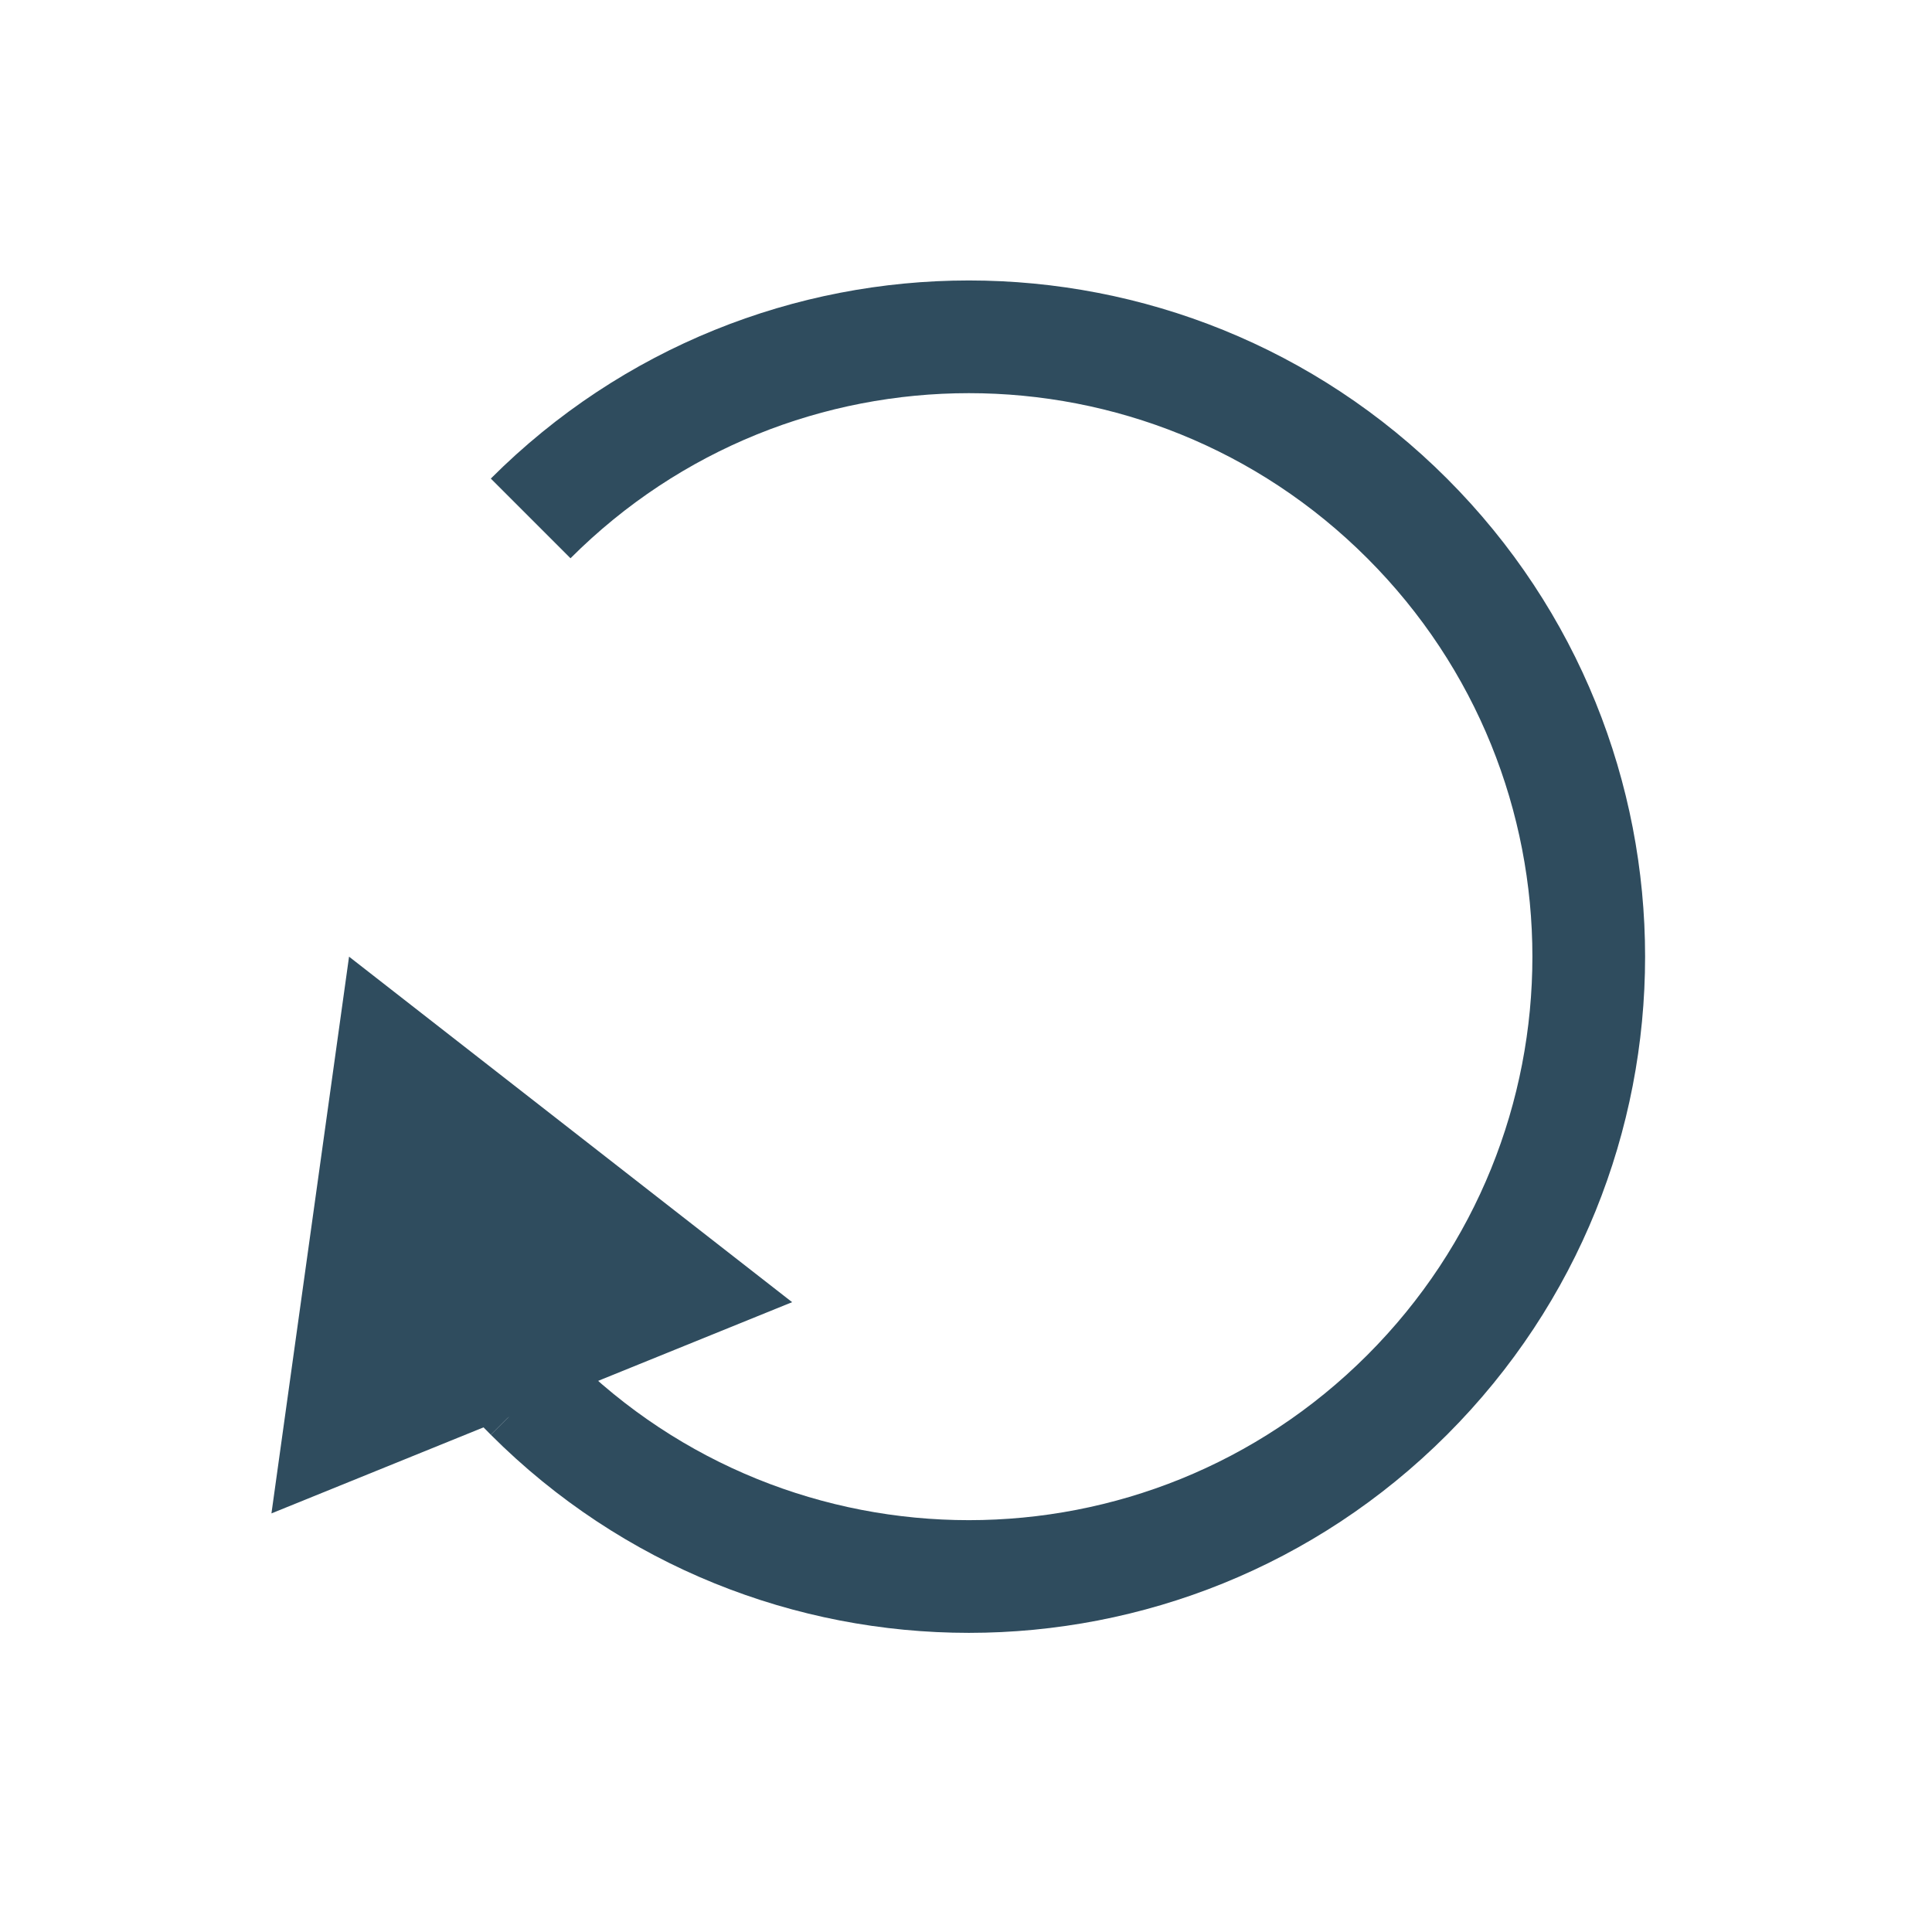
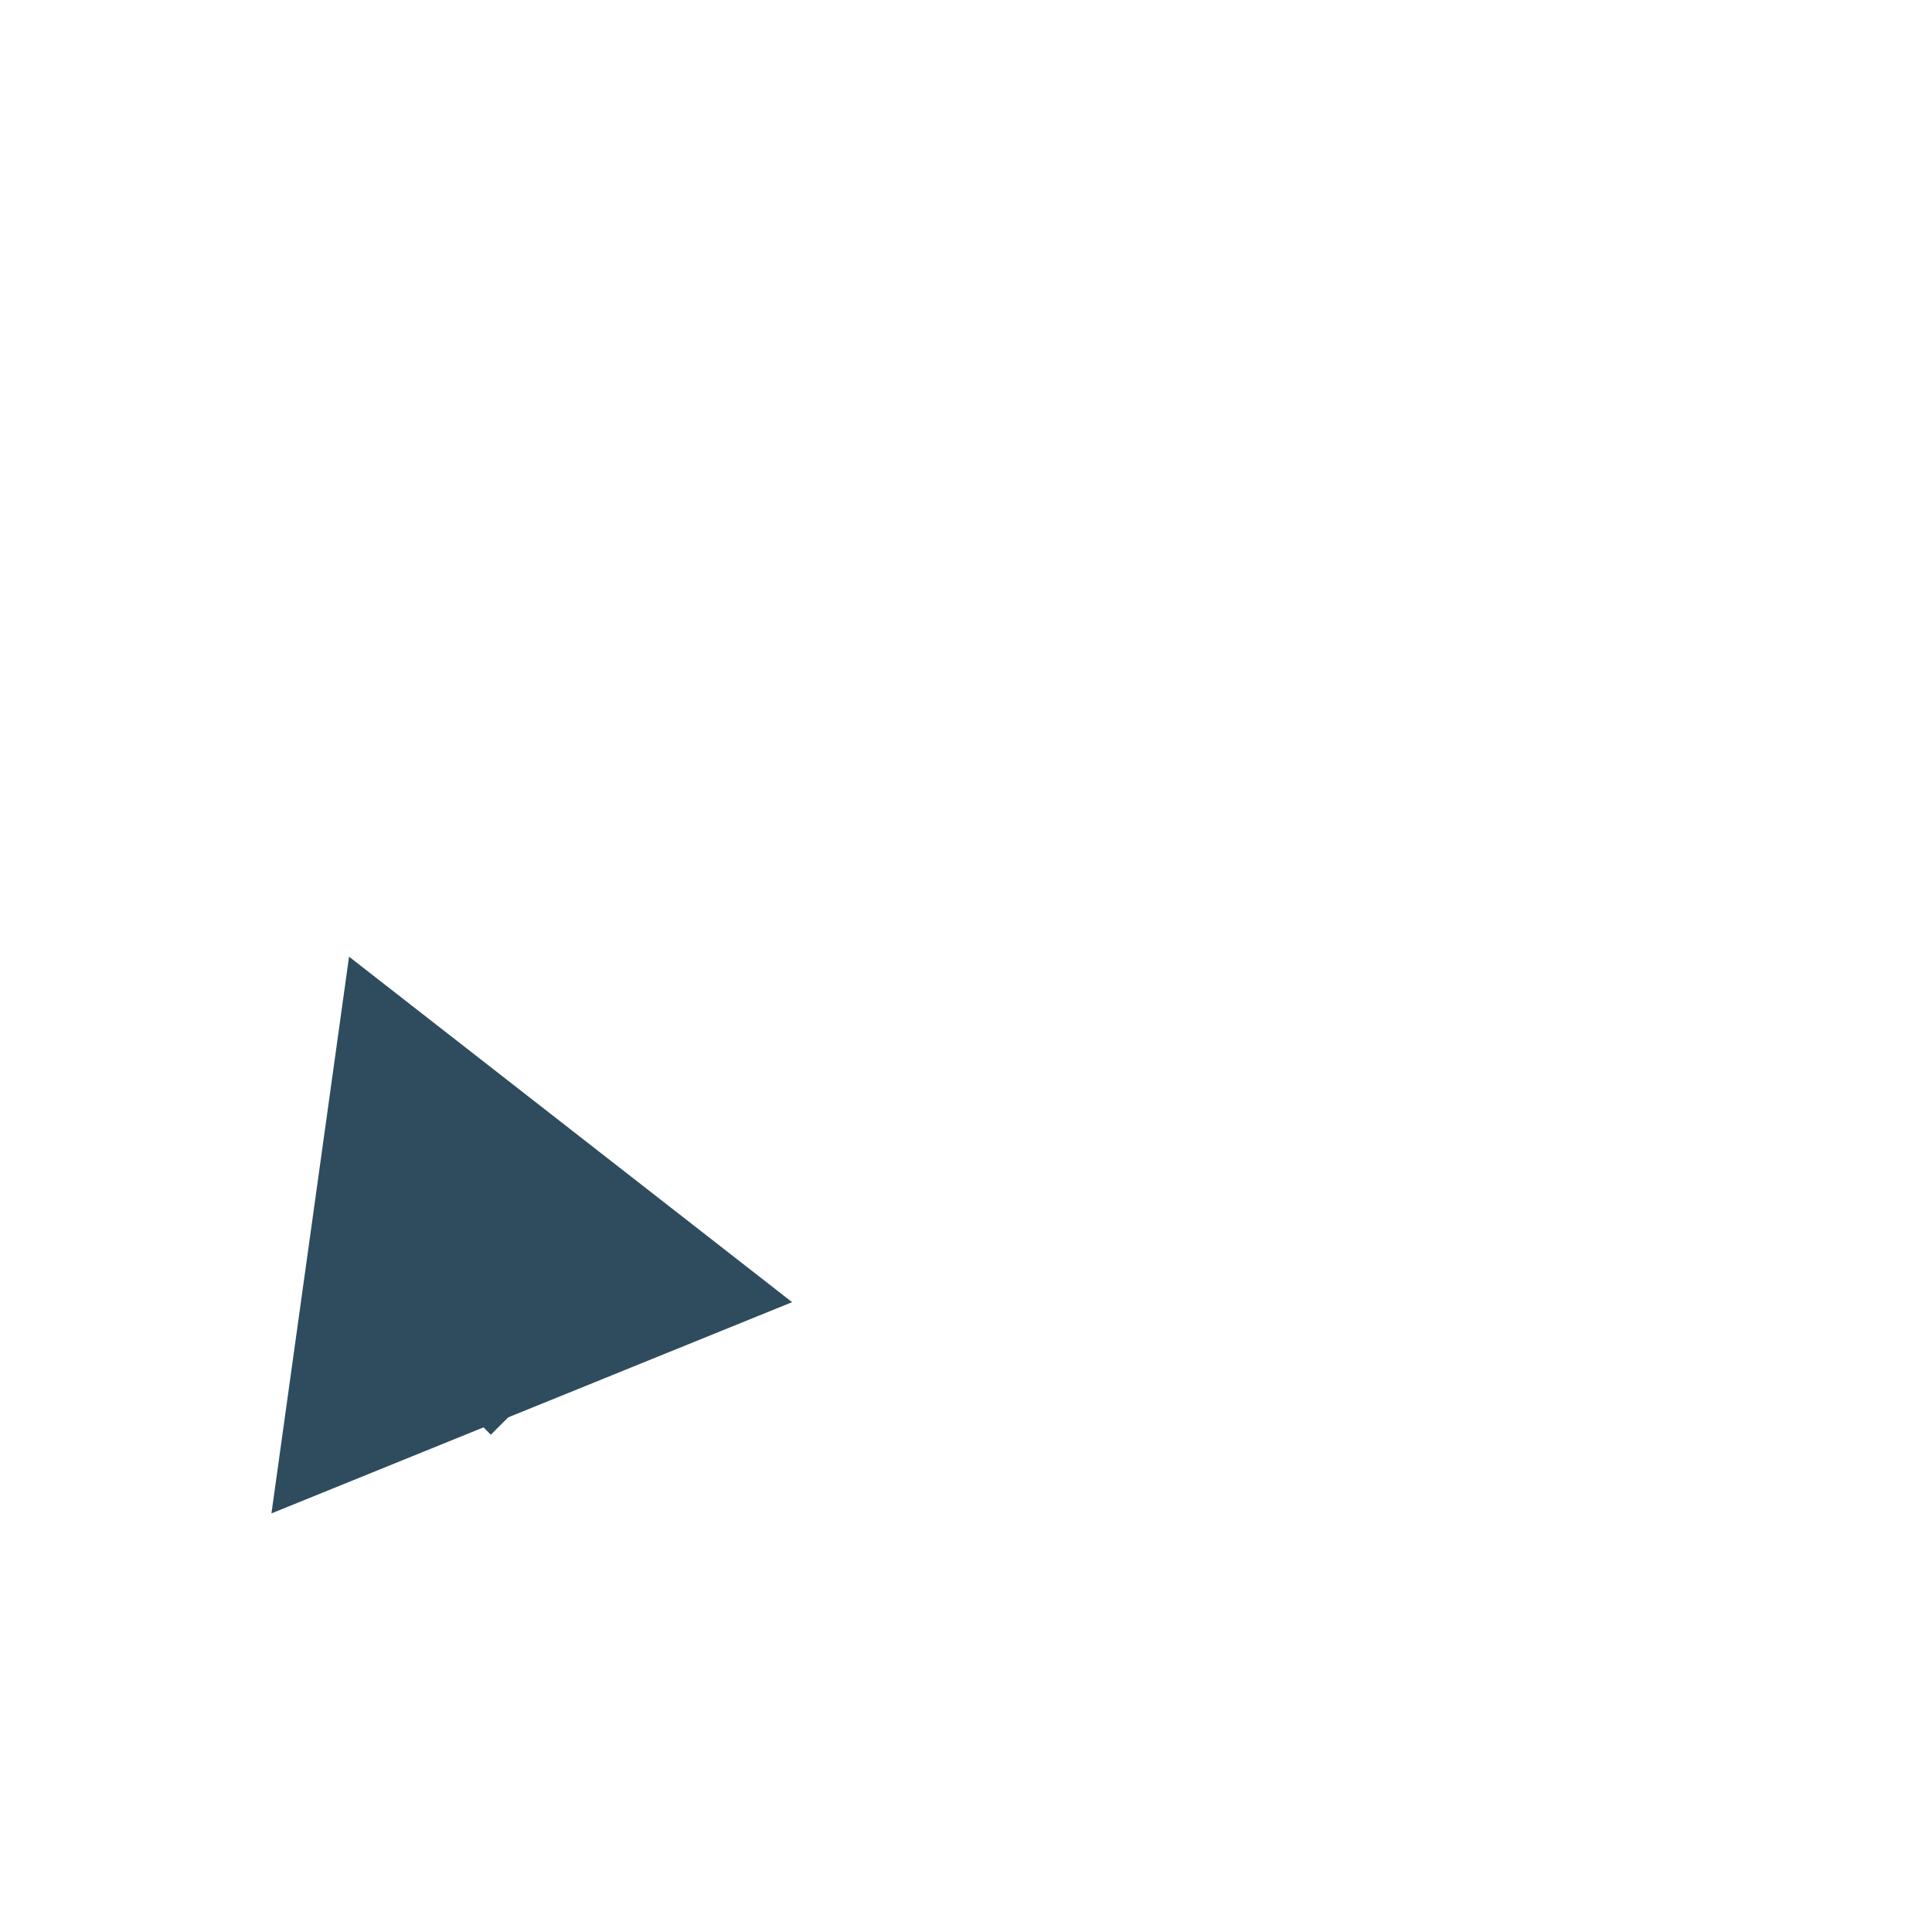
<svg xmlns="http://www.w3.org/2000/svg" id="Layer_2" x="0px" y="0px" viewBox="0 0 600 600" style="enable-background:new 0 0 600 600;" xml:space="preserve">
  <style type="text/css">	.st0{fill:none;stroke:#2F4C5E;stroke-width:35;stroke-miterlimit:10;}	.st1{fill:#2F4C5E;}</style>
-   <path class="st0" d="M164.8,161c75.2-75.2,197-75.2,272.2,0s75.2,197,0,272.2s-197,75.2-272.2,0" />
  <g>
    <g>
      <path class="st0" d="M164.8,433.2c-5.5-5.5-10.7-11.3-15.4-17.4" />
      <g>
        <polygon class="st1" points="246,404.4 108.4,297.1 84.3,470    " />
      </g>
    </g>
  </g>
</svg>